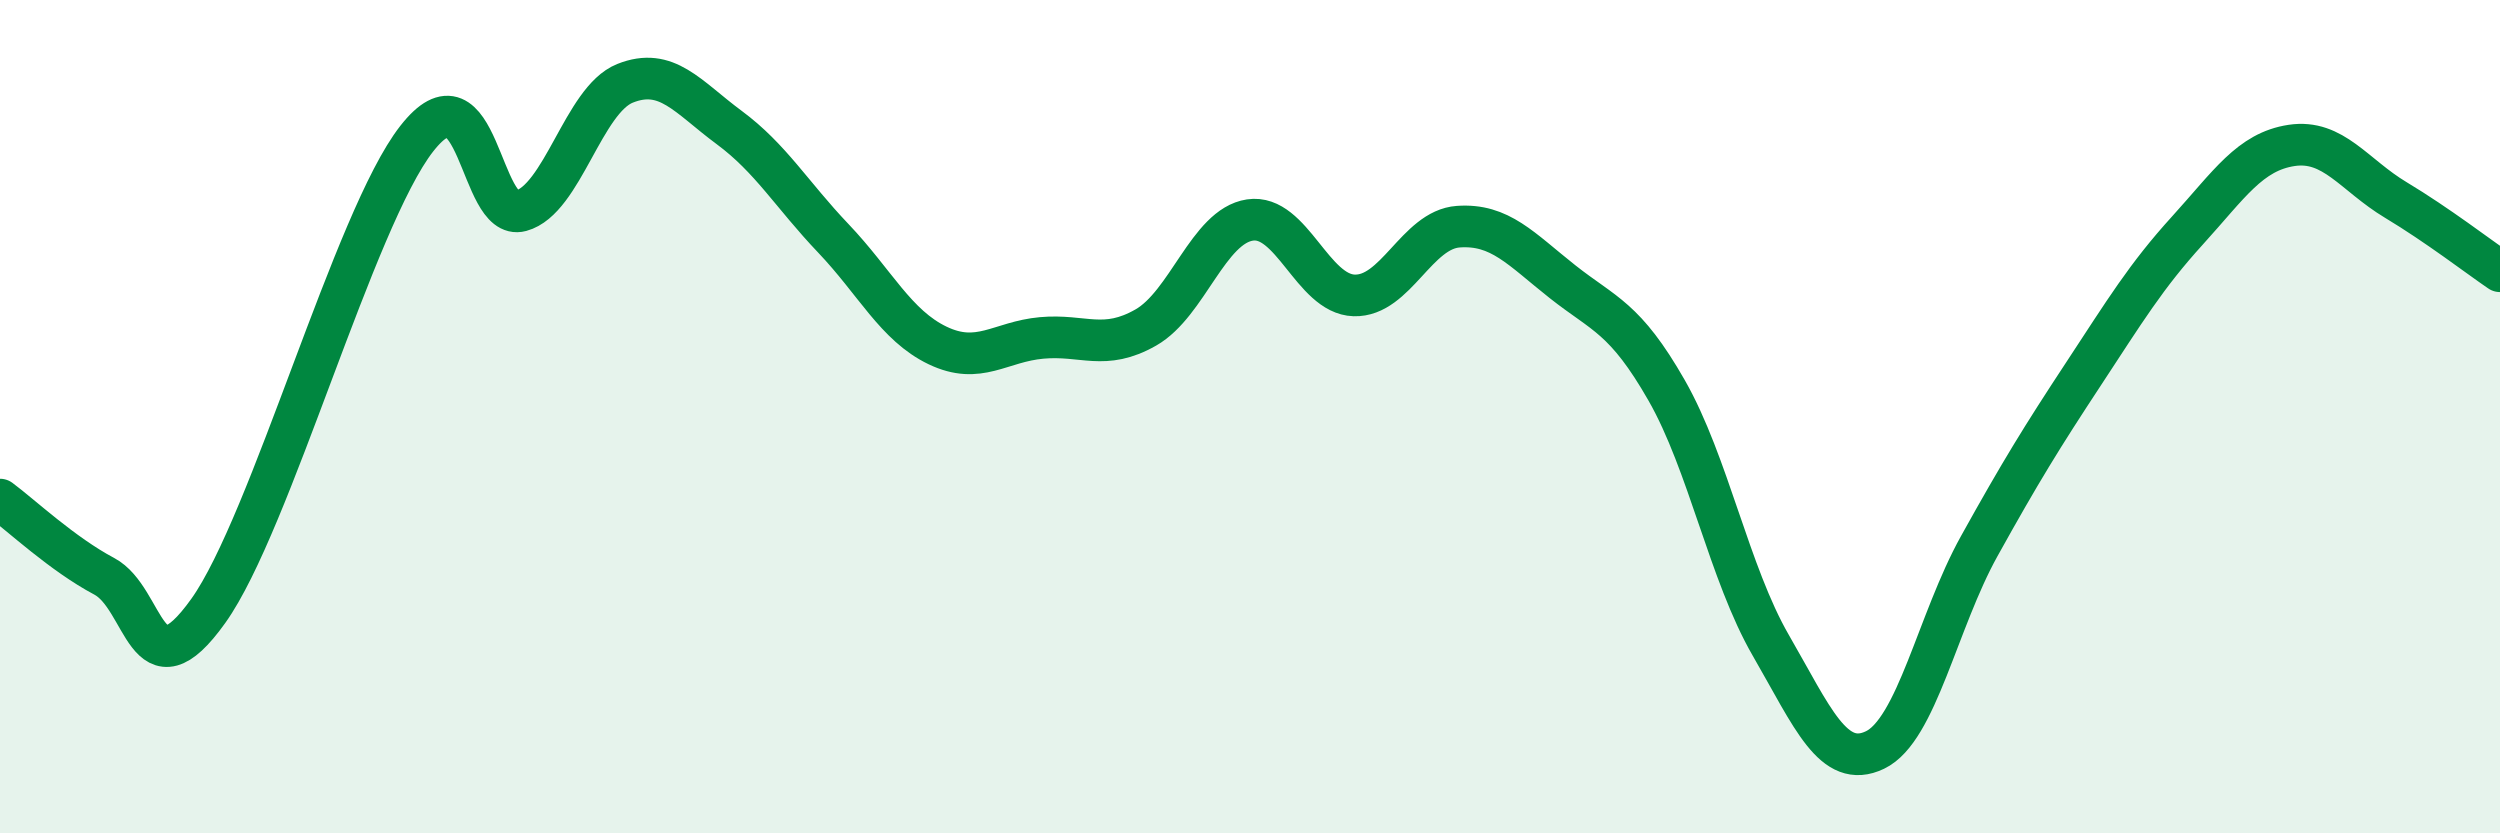
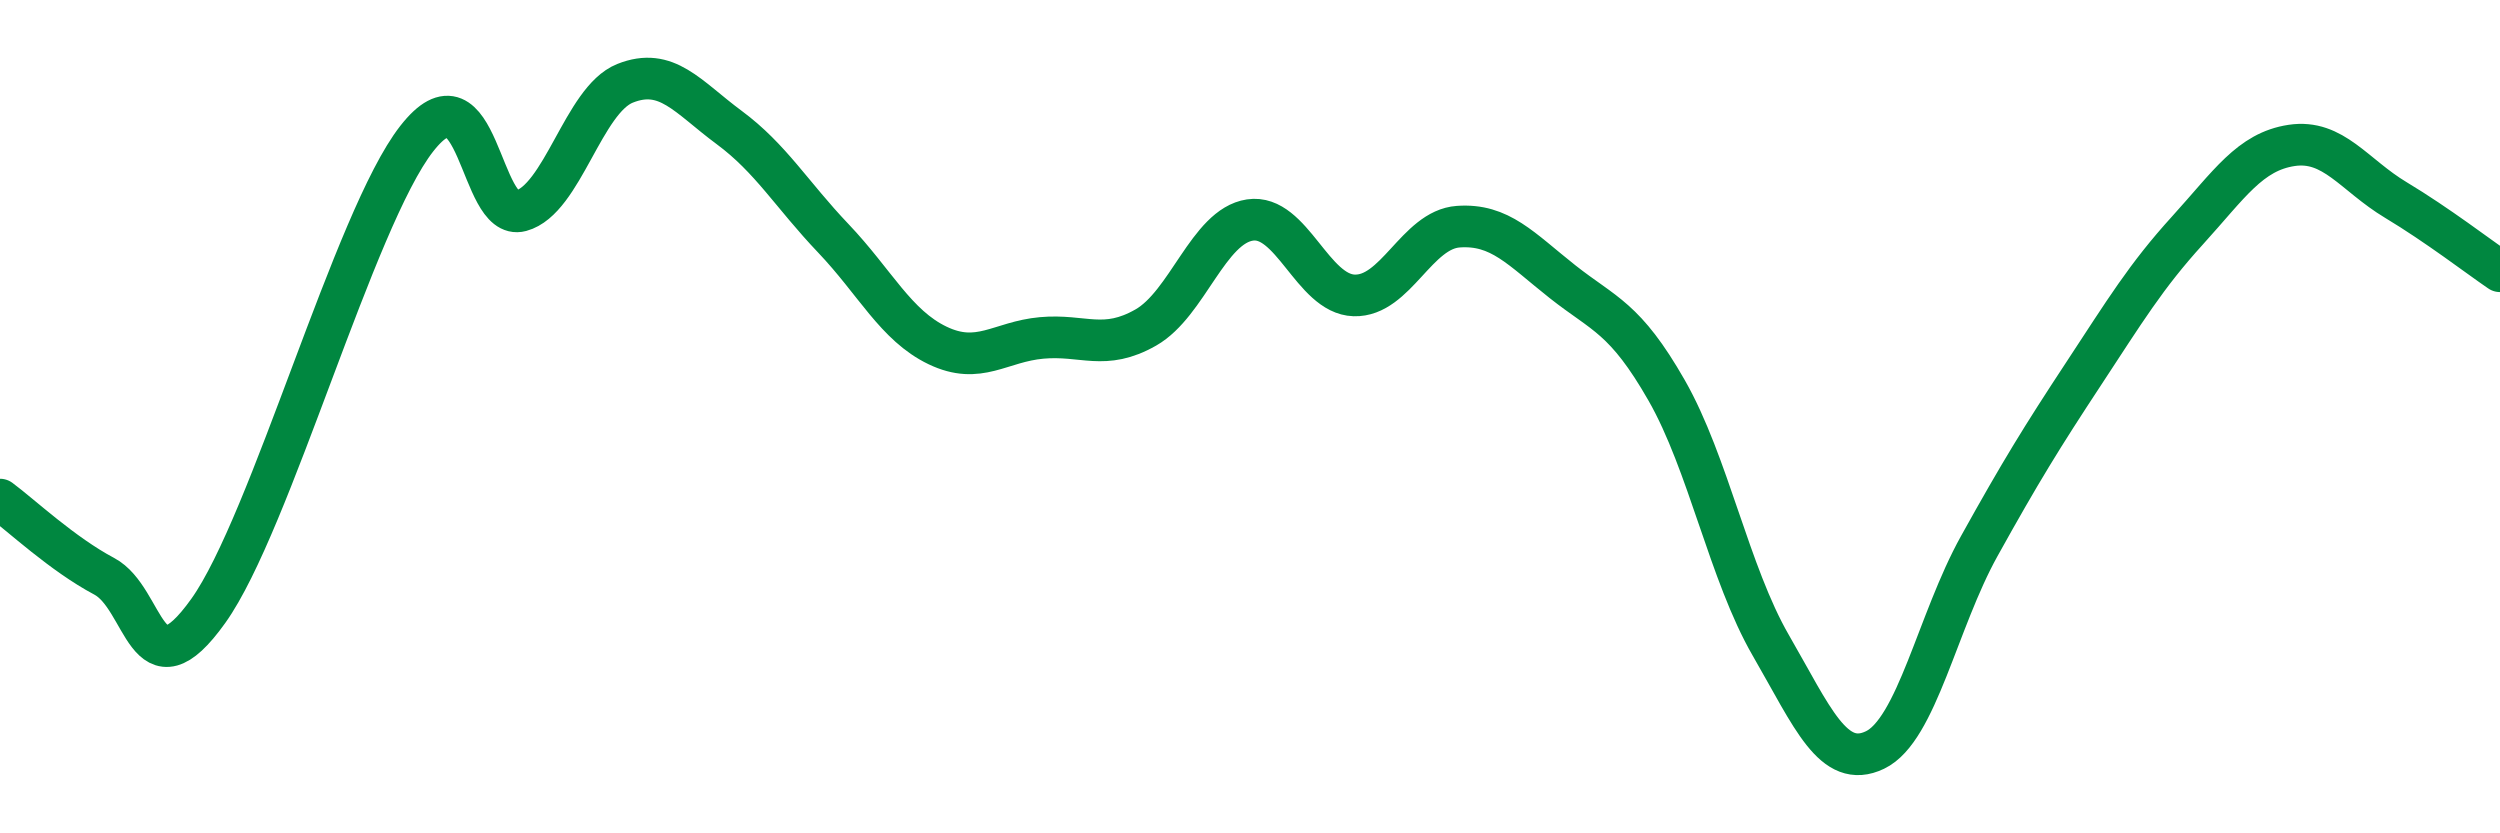
<svg xmlns="http://www.w3.org/2000/svg" width="60" height="20" viewBox="0 0 60 20">
-   <path d="M 0,11.99 C 0.5,12.36 1.5,13.3 2.5,13.83 C 3.5,14.36 3.5,16.76 5,14.66 C 6.5,12.56 8.5,5.25 10,3.33 C 11.5,1.41 11.5,5.33 12.5,5.06 C 13.5,4.79 14,2.4 15,2 C 16,1.6 16.5,2.32 17.5,3.06 C 18.5,3.8 19,4.67 20,5.72 C 21,6.77 21.5,7.81 22.5,8.29 C 23.5,8.77 24,8.2 25,8.11 C 26,8.02 26.5,8.43 27.5,7.86 C 28.5,7.29 29,5.43 30,5.28 C 31,5.13 31.5,7.06 32.5,7.09 C 33.5,7.12 34,5.51 35,5.44 C 36,5.37 36.5,5.97 37.5,6.76 C 38.5,7.55 39,7.62 40,9.37 C 41,11.12 41.5,13.76 42.5,15.49 C 43.5,17.22 44,18.48 45,18 C 46,17.52 46.5,14.91 47.5,13.11 C 48.5,11.31 49,10.5 50,8.98 C 51,7.46 51.5,6.63 52.5,5.53 C 53.5,4.43 54,3.64 55,3.49 C 56,3.34 56.5,4.2 57.5,4.8 C 58.5,5.4 59.5,6.17 60,6.51L60 20L0 20Z" fill="#008740" opacity="0.1" stroke-linecap="round" stroke-linejoin="round" />
  <path d="M 0,11.99 C 0.5,12.36 1.5,13.3 2.5,13.83 C 3.5,14.36 3.5,16.76 5,14.66 C 6.5,12.56 8.5,5.25 10,3.33 C 11.5,1.41 11.5,5.33 12.5,5.06 C 13.5,4.79 14,2.4 15,2 C 16,1.6 16.5,2.32 17.5,3.06 C 18.5,3.8 19,4.67 20,5.72 C 21,6.77 21.5,7.81 22.5,8.29 C 23.5,8.77 24,8.2 25,8.11 C 26,8.02 26.5,8.43 27.5,7.86 C 28.5,7.29 29,5.43 30,5.28 C 31,5.13 31.5,7.06 32.5,7.09 C 33.5,7.12 34,5.51 35,5.44 C 36,5.37 36.5,5.97 37.5,6.76 C 38.5,7.55 39,7.62 40,9.37 C 41,11.12 41.5,13.76 42.5,15.49 C 43.5,17.22 44,18.48 45,18 C 46,17.52 46.5,14.91 47.5,13.11 C 48.5,11.31 49,10.5 50,8.98 C 51,7.46 51.5,6.63 52.5,5.53 C 53.5,4.43 54,3.64 55,3.49 C 56,3.34 56.5,4.2 57.5,4.8 C 58.5,5.4 59.5,6.17 60,6.51" stroke="#008740" stroke-width="1" fill="none" stroke-linecap="round" stroke-linejoin="round" />
</svg>